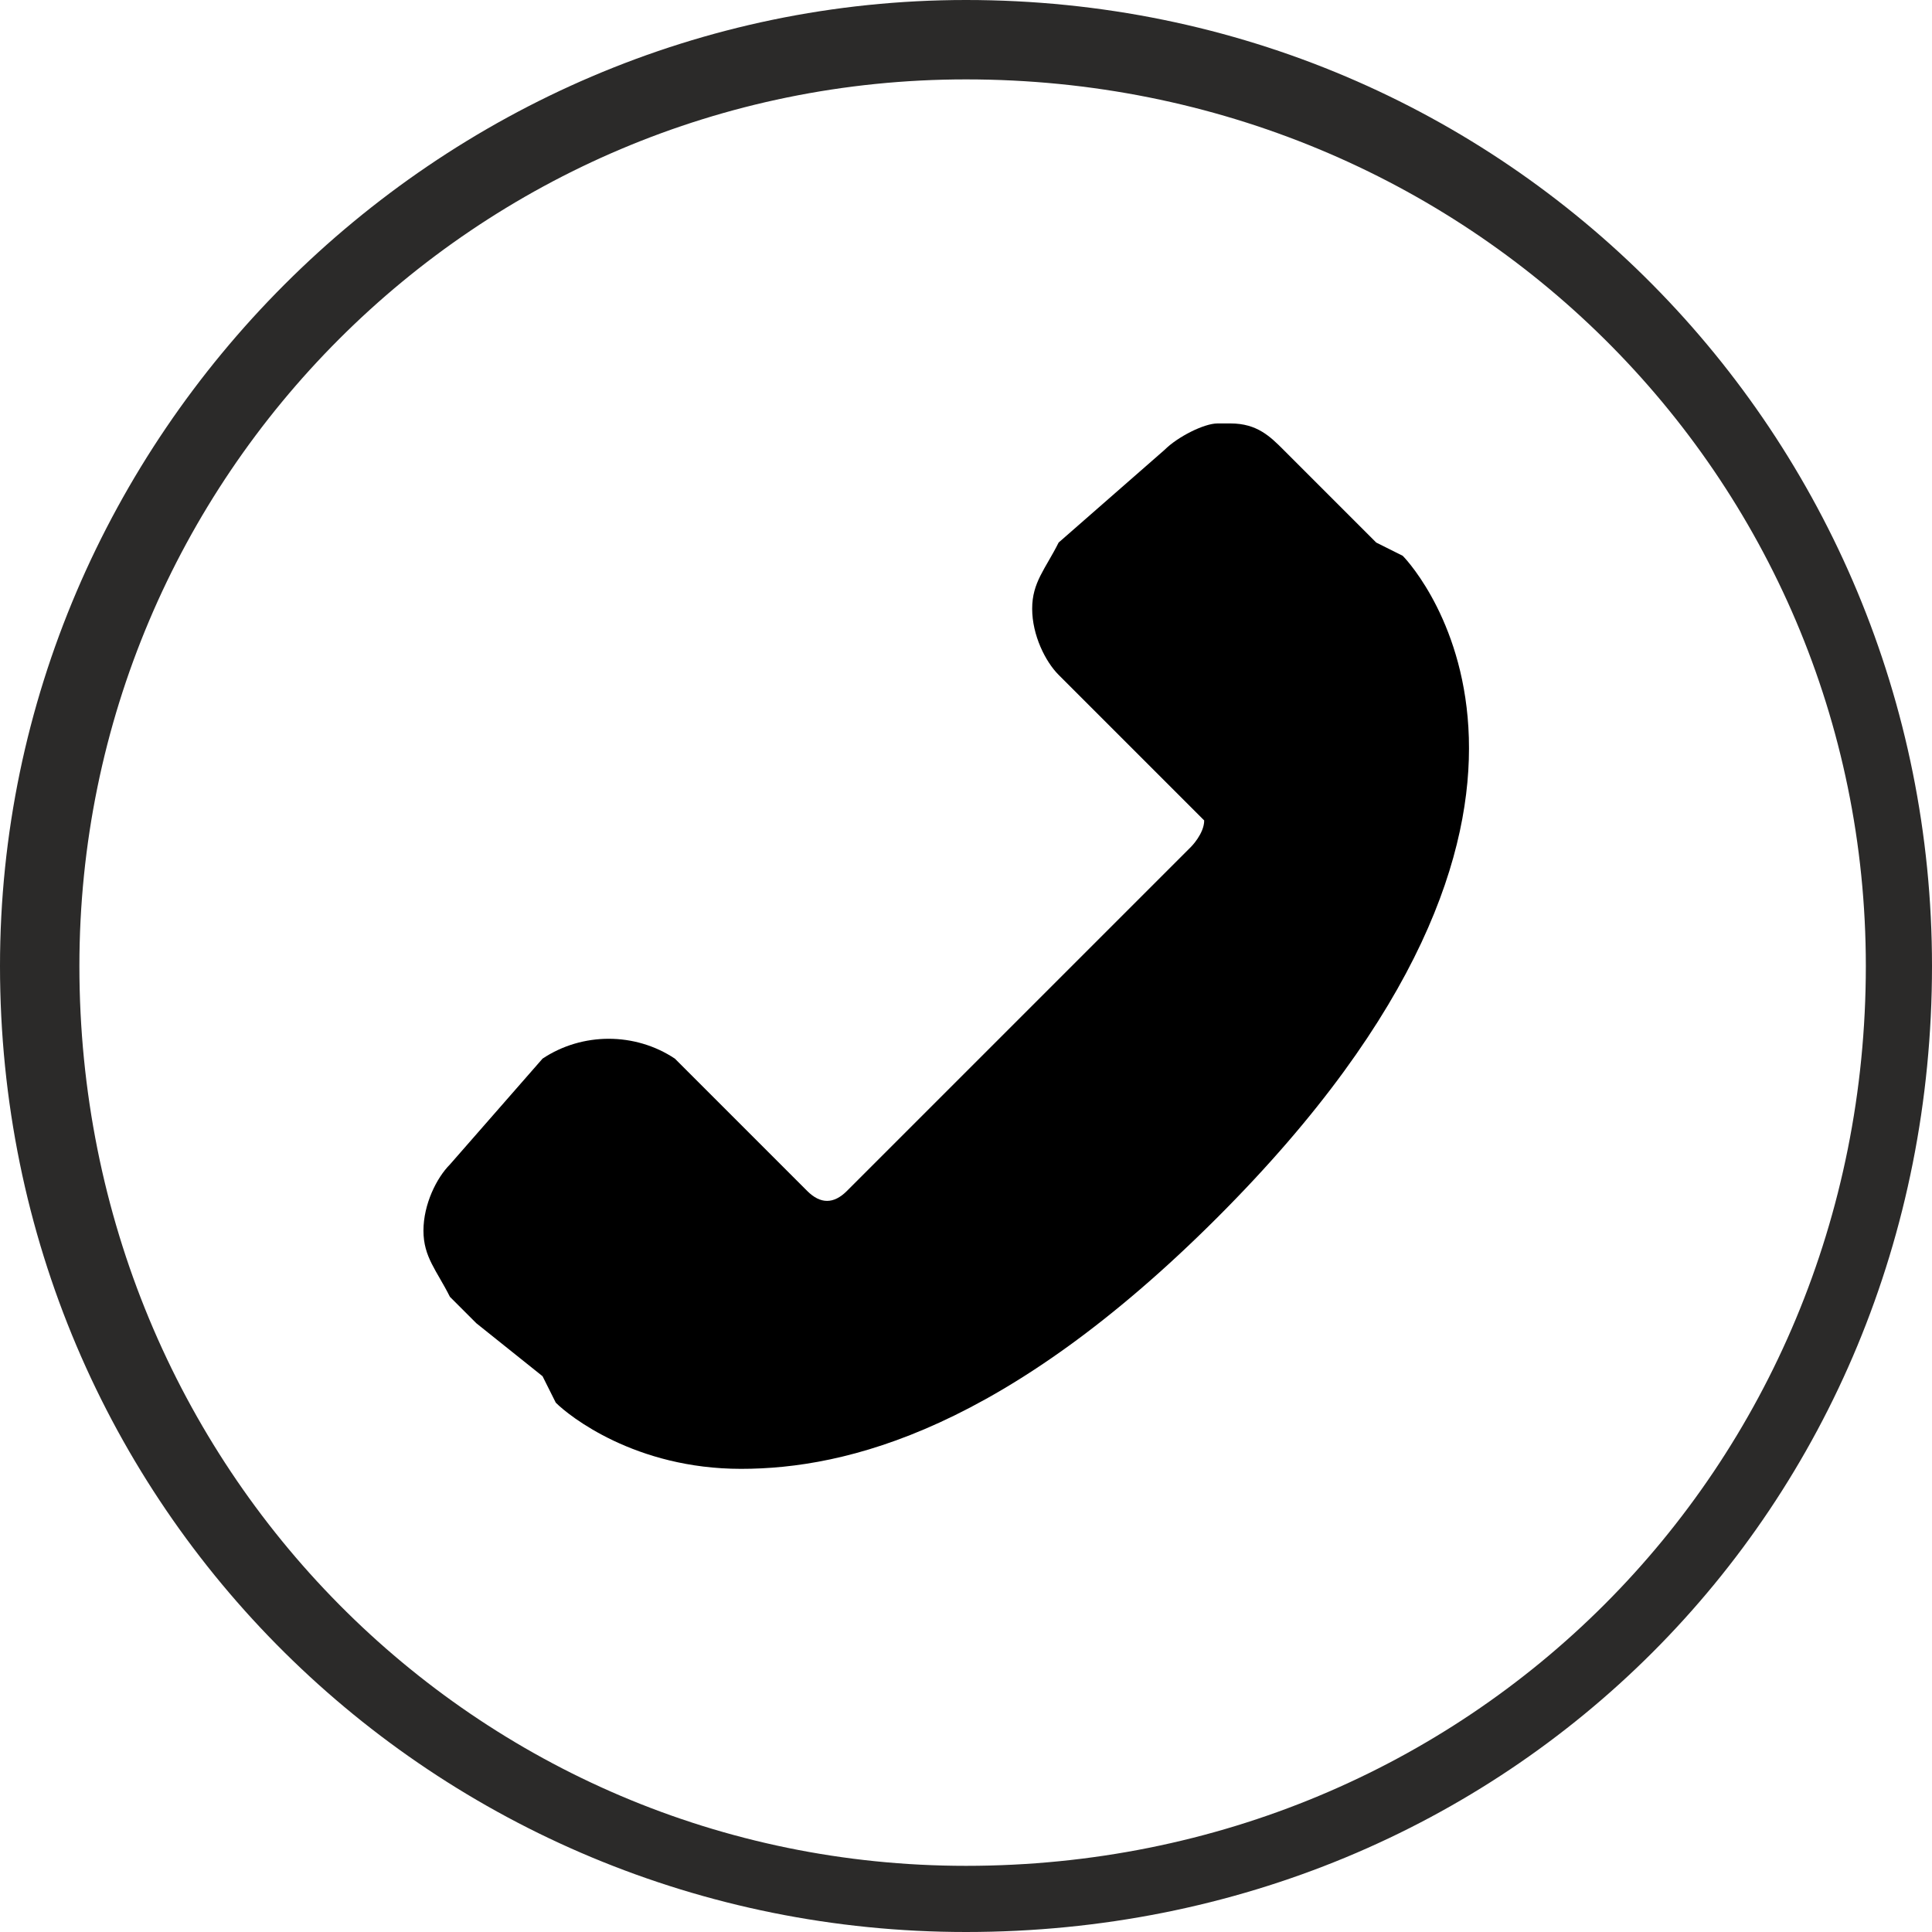
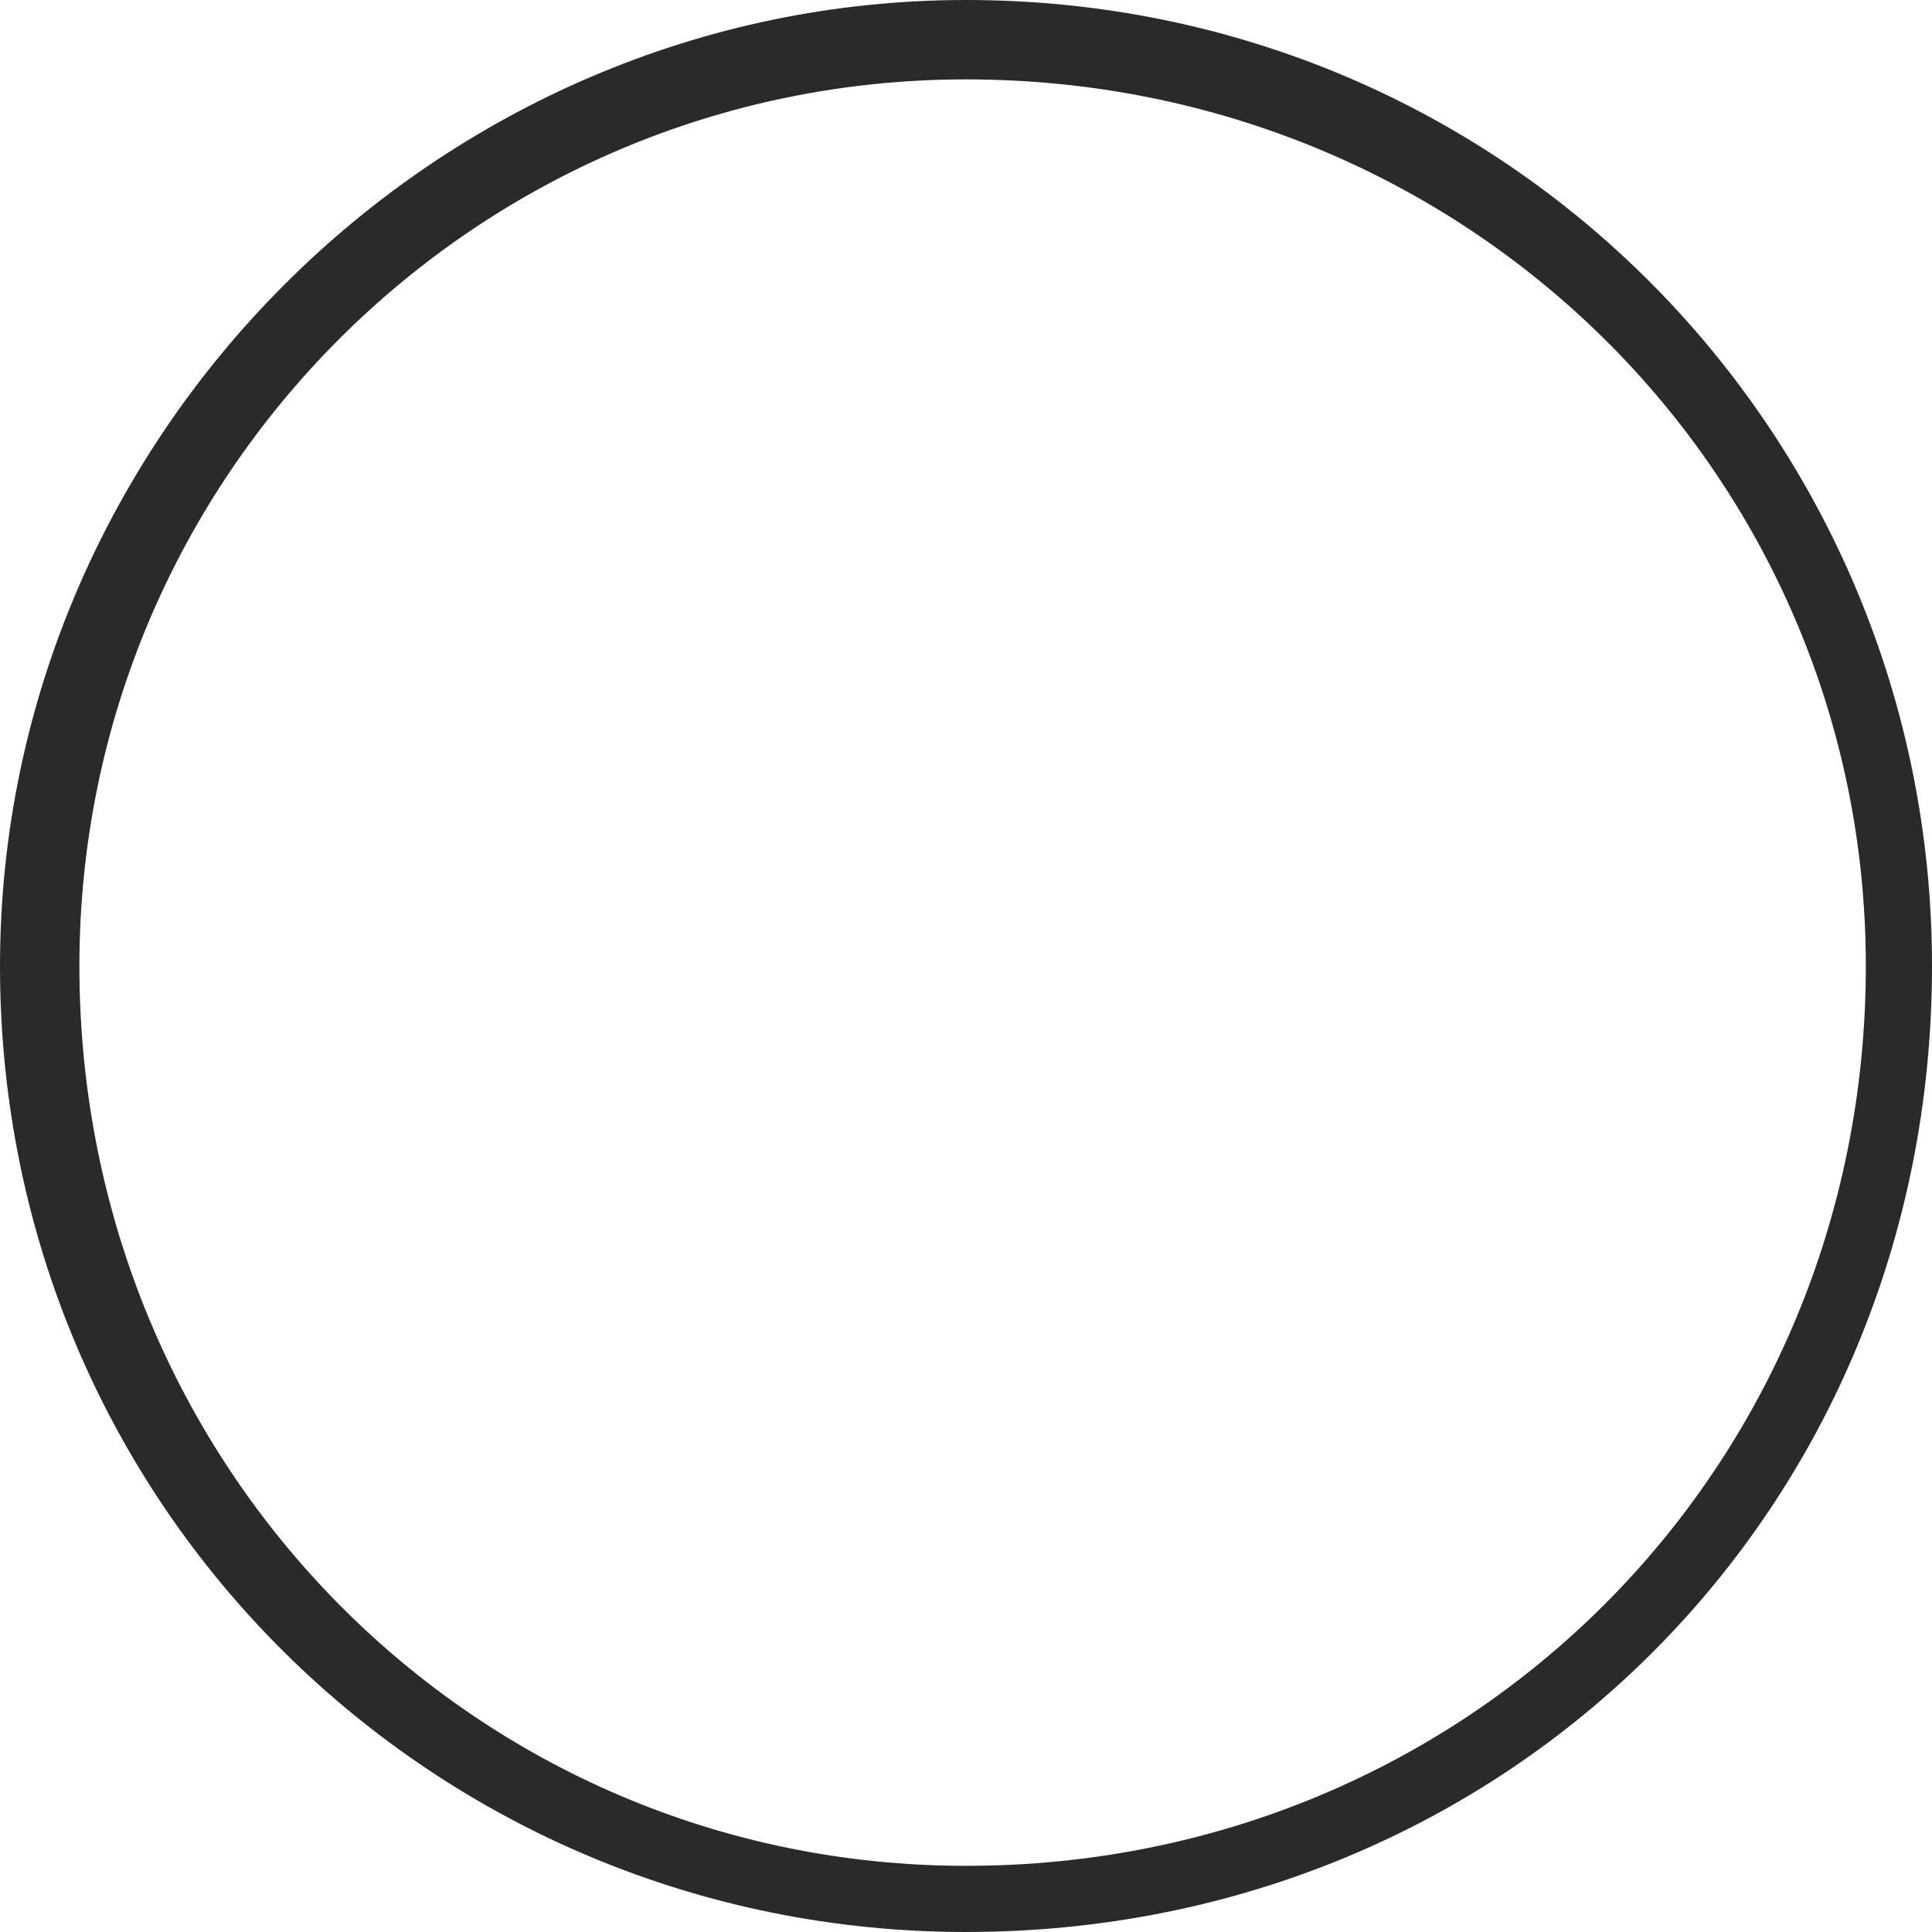
<svg xmlns="http://www.w3.org/2000/svg" xml:space="preserve" width="8.904mm" height="8.904mm" version="1.1" style="shape-rendering:geometricPrecision; text-rendering:geometricPrecision; image-rendering:optimizeQuality; fill-rule:evenodd; clip-rule:evenodd" viewBox="0 0 146 146">
  <defs>
    <style type="text/css">
   
    .fil1 {fill:#2B2A29}
    .fil0 {fill:black}
   
  </style>
  </defs>
  <g id="Layer_x0020_1">
-     <path class="fil0" d="M51 80c-3,-2 -7,-2 -10,0l-7 8c-1,1 -2,3 -2,5 0,2 1,3 2,5l2 2 5 4 1 2c1,1 6,5 14,5 8,0 20,-3 36,-19 31,-31 15,-49 14,-50l-2 -1 -5 -5 -2 -2c-1,-1 -2,-2 -4,-2l-1 0c-1,0 -3,1 -4,2l-8 7c-1,2 -2,3 -2,5 0,2 1,4 2,5l2 2 5 5 3 3c0,0 1,1 1,1 0,1 -1,2 -1,2l-26 26c-1,1 -2,1 -3,0l-3 -3 -5 -5 -2 -2z" />
    <path class="fil1" d="M73 0c41,0 73,33 73,73 0,41 -32,73 -73,73 -40,0 -73,-32 -73,-73 0,-40 33,-73 73,-73zm0 6c38,0 68,30 68,67 0,38 -30,68 -68,68 -37,0 -67,-30 -67,-68 0,-37 30,-67 67,-67z" />
  </g>
</svg>